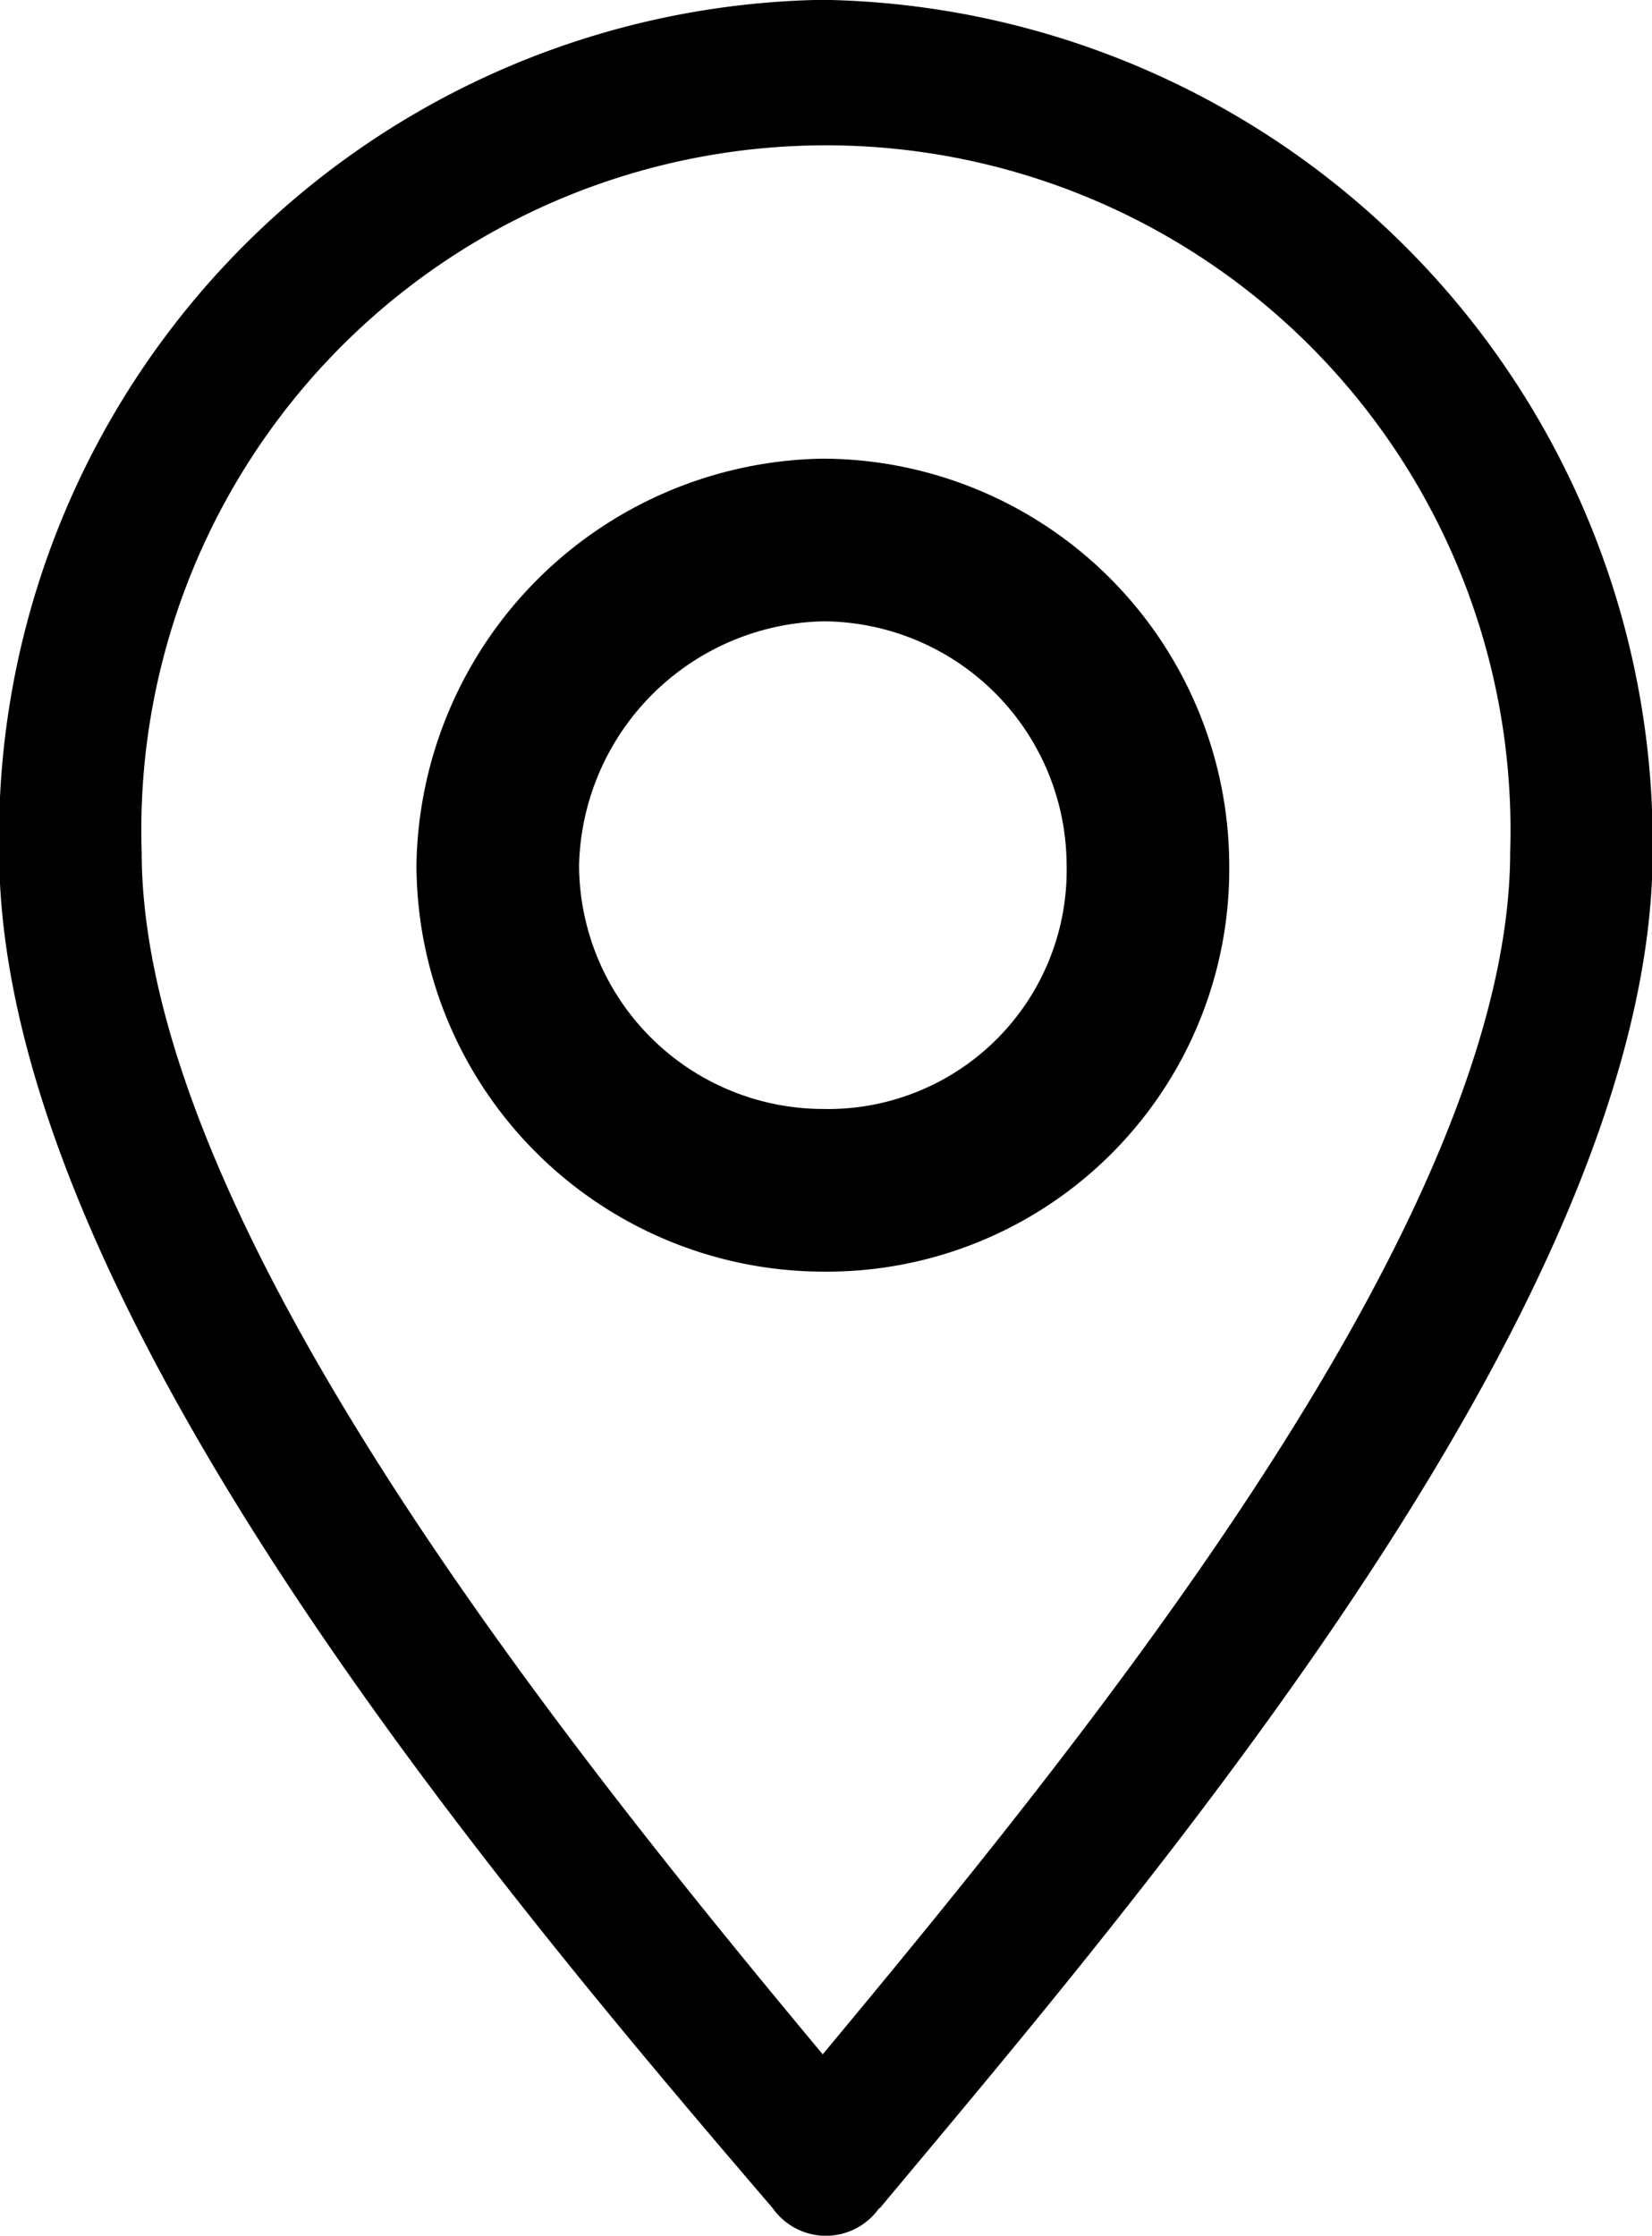
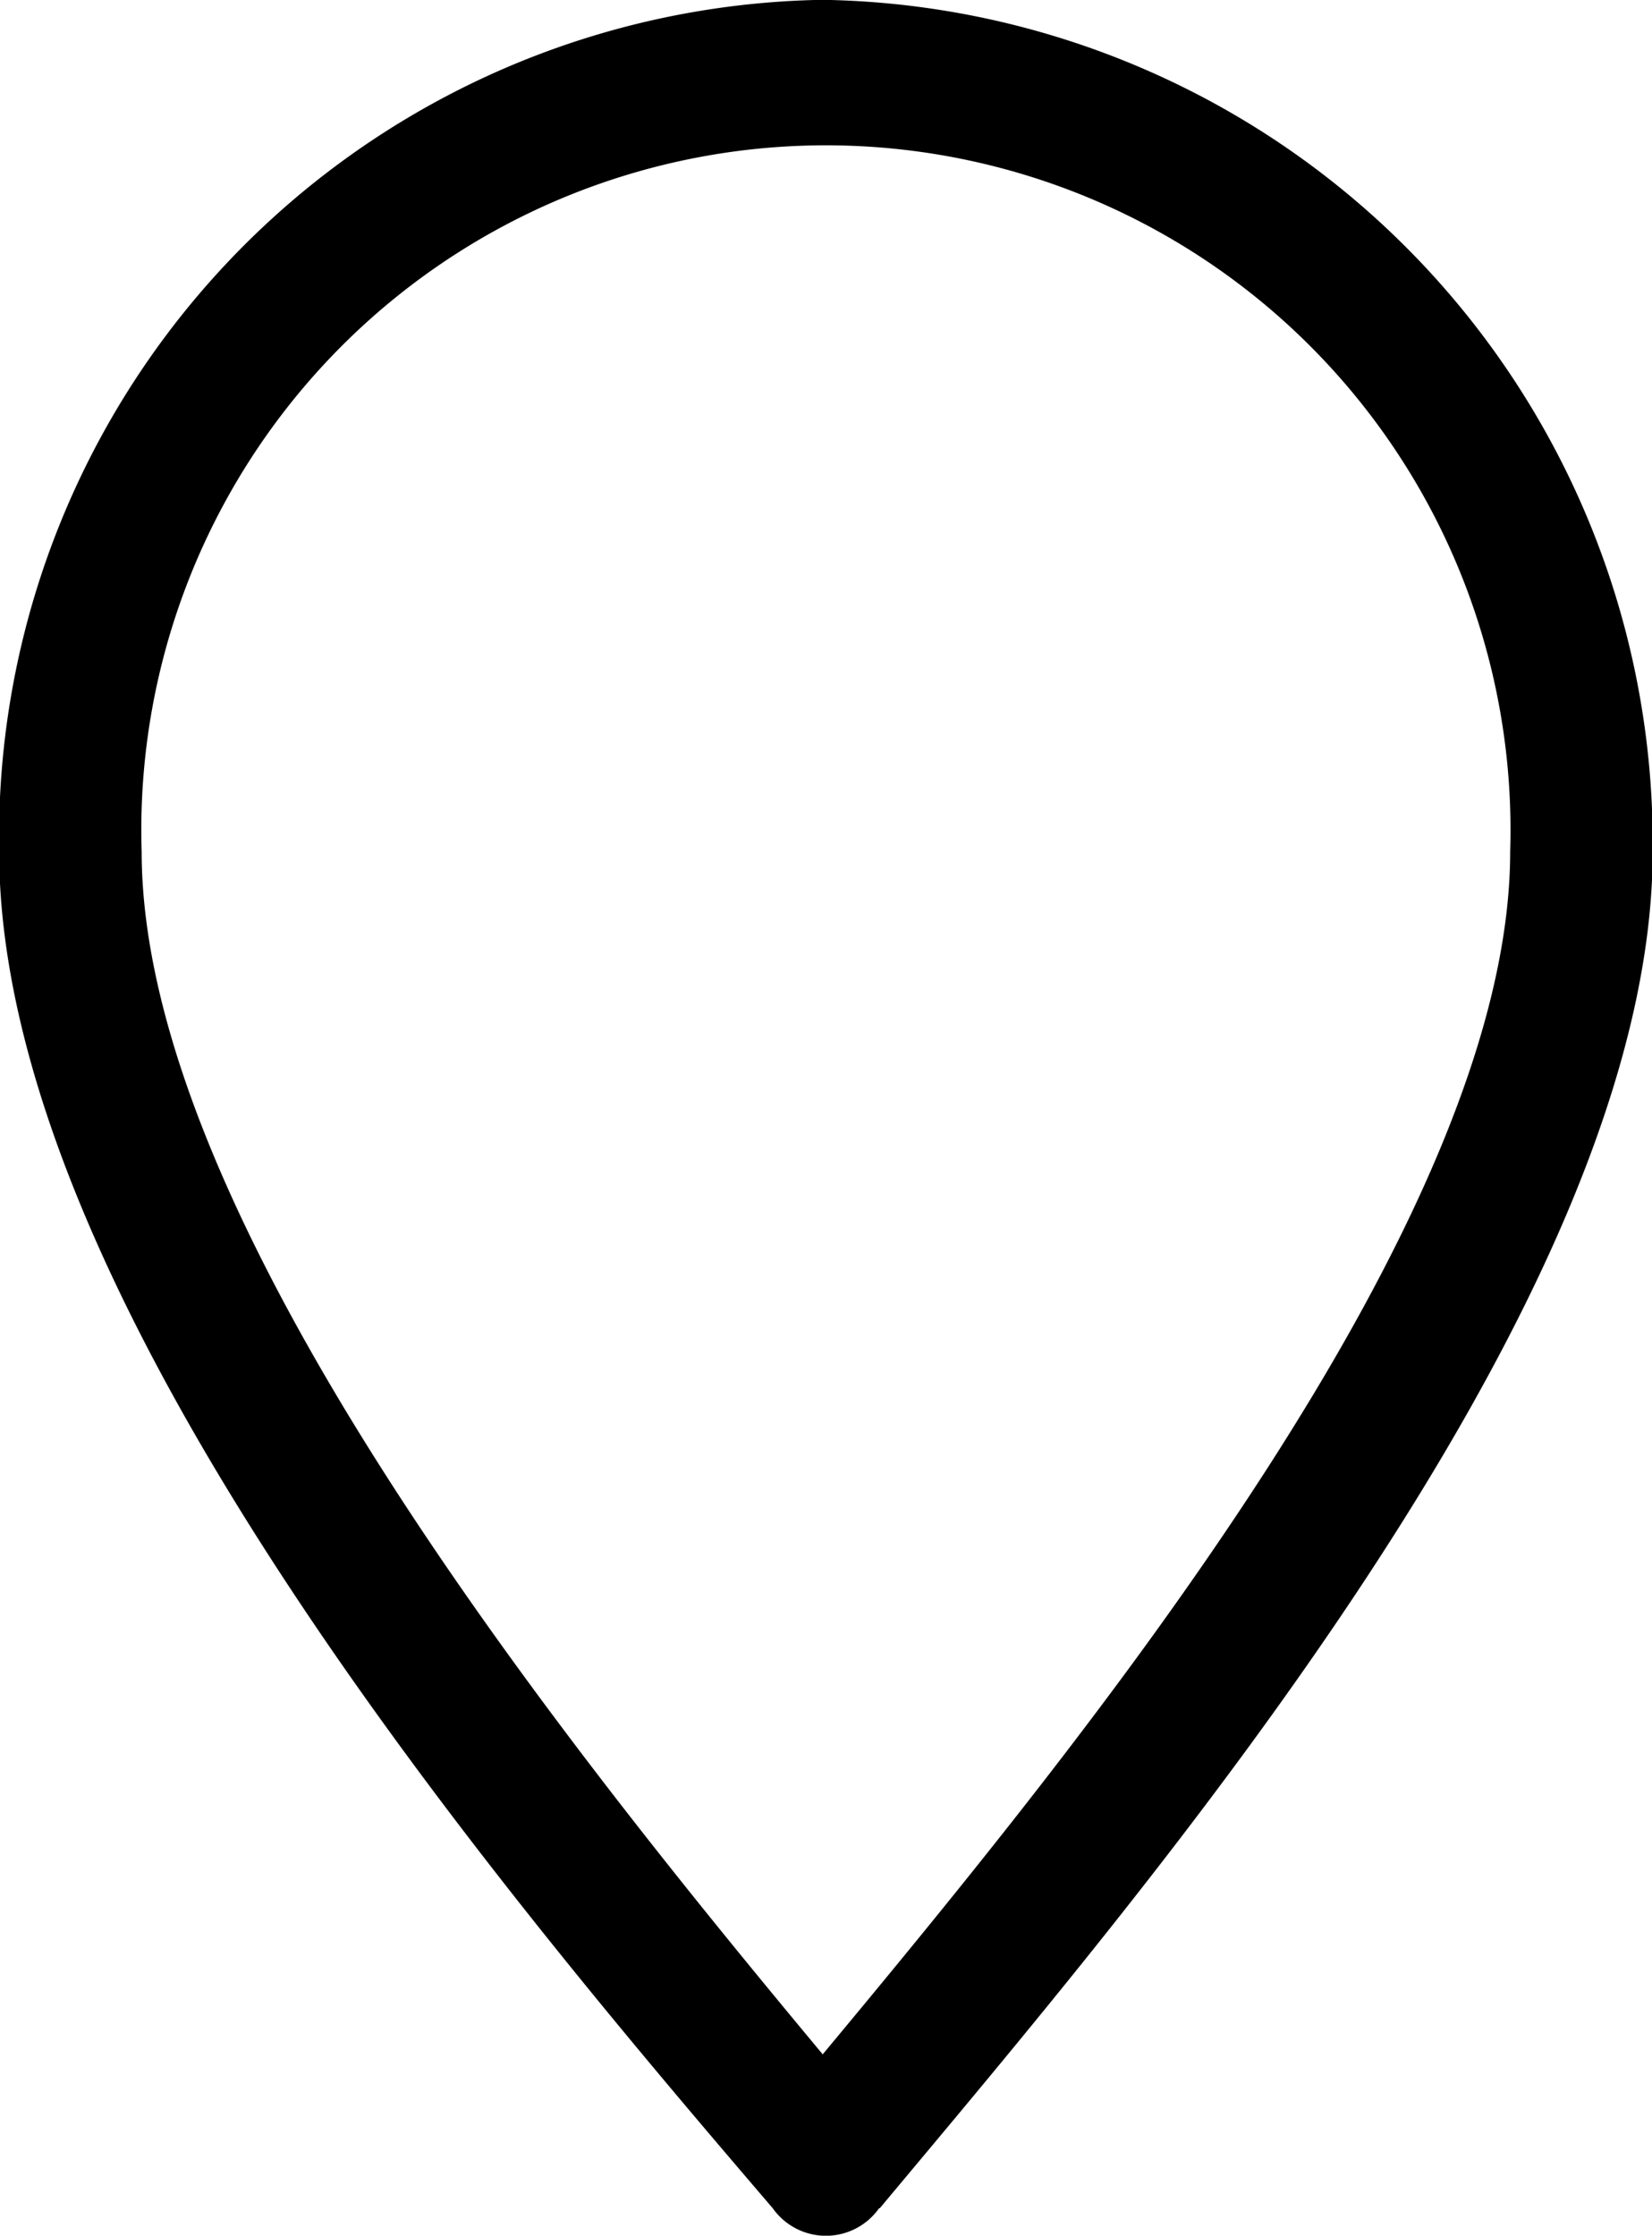
<svg xmlns="http://www.w3.org/2000/svg" width="9.691" height="13.112" viewBox="0 0 9.691 13.112">
  <g id="np_location_2522545_000000" transform="translate(-11.805 -0.001)">
    <path id="Path_145" data-name="Path 145" d="M16.962,12.952a.382.382,0,0,1-.624,0C14.717,11.059,11.8,7.616,11.8,4.992A4.913,4.913,0,0,1,16.629,0,4.948,4.948,0,0,1,21.5,4.992c0,2.625-2.953,6.067-4.534,7.96Zm-.333-.9c1.539-1.85,4.035-4.905,4.035-7.056a4.016,4.016,0,1,0-8.028,0C12.637,7.143,15.091,10.2,16.63,12.048Z" transform="translate(0 0)" />
-     <path id="Path_146" data-name="Path 146" d="M35.825,21.641a2.391,2.391,0,0,1,2.384,2.384,2.361,2.361,0,0,1-2.384,2.384,2.391,2.391,0,0,1-2.384-2.384A2.422,2.422,0,0,1,35.825,21.641Zm0,.954a1.466,1.466,0,0,0-1.43,1.43,1.434,1.434,0,0,0,1.43,1.43,1.4,1.4,0,0,0,1.43-1.43A1.434,1.434,0,0,0,35.825,22.595Z" transform="translate(-19.193 -18.95)" />
  </g>
</svg>